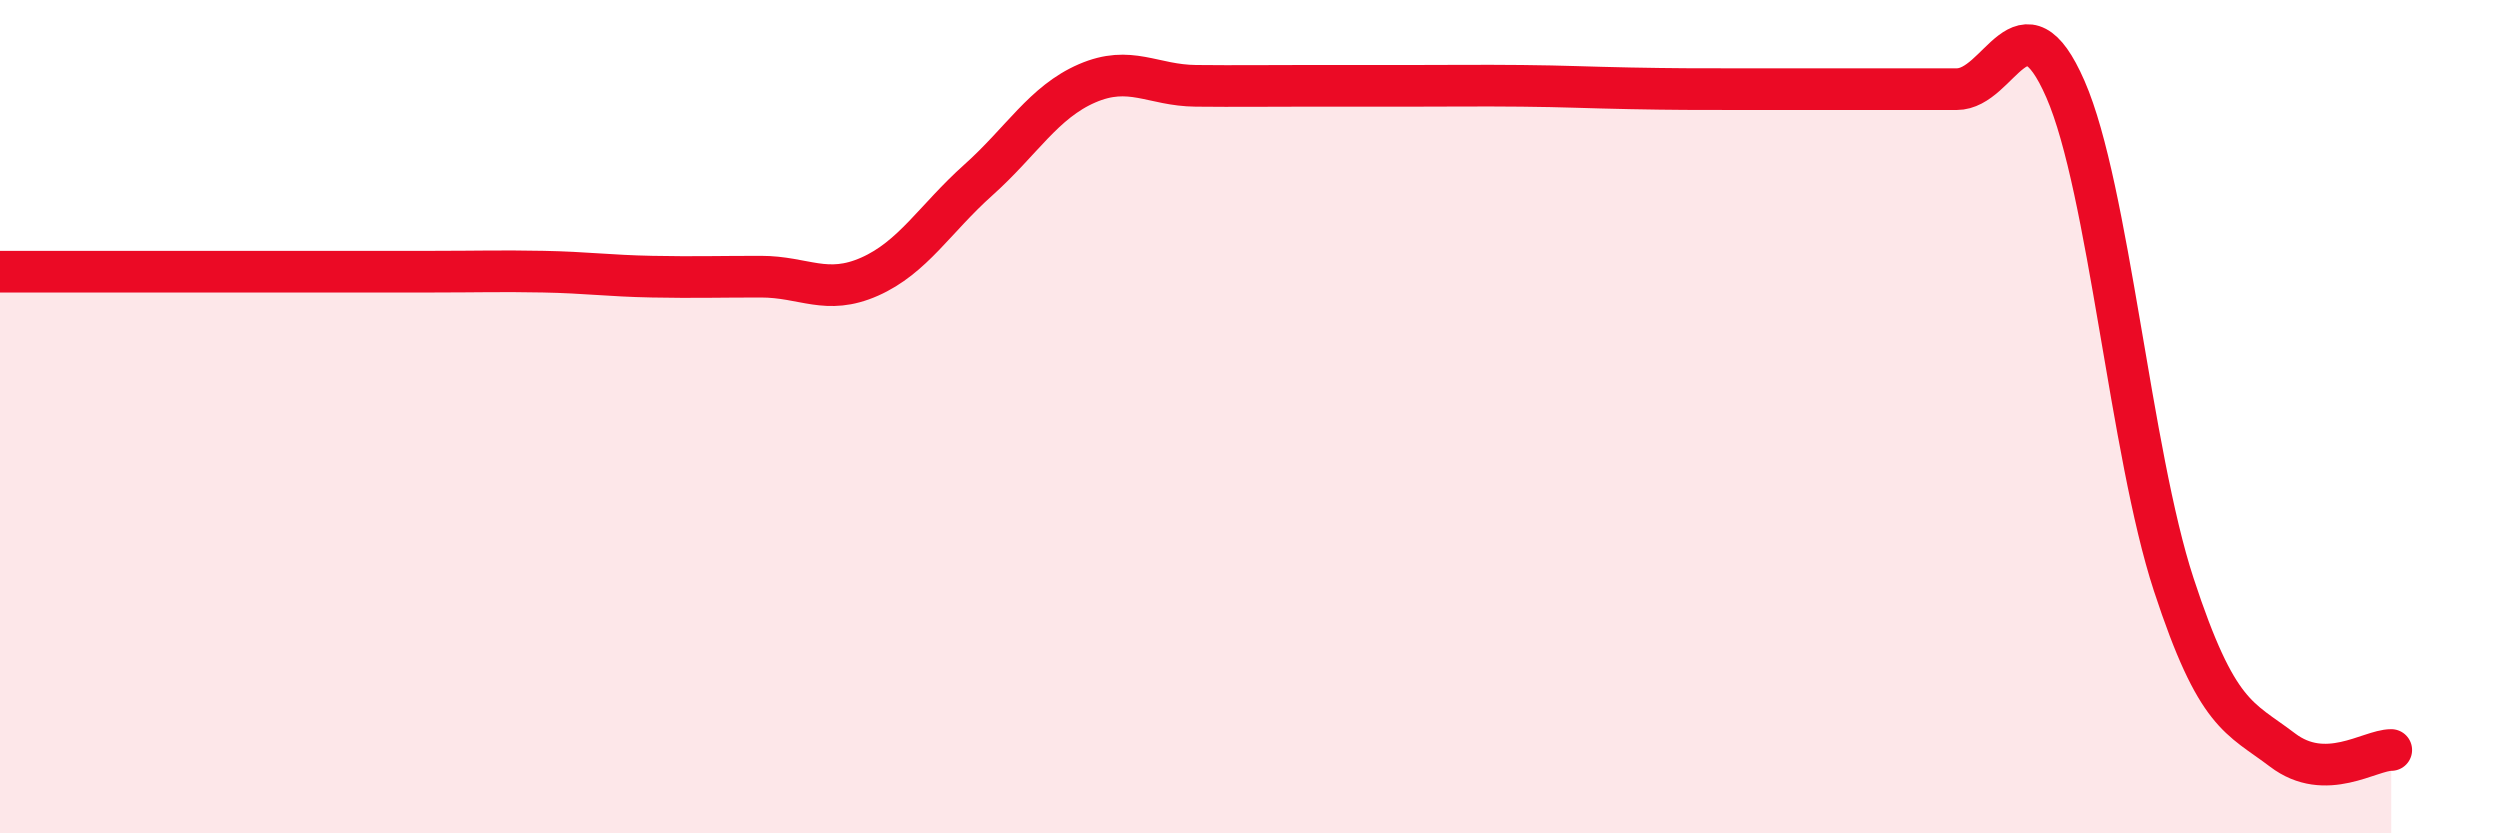
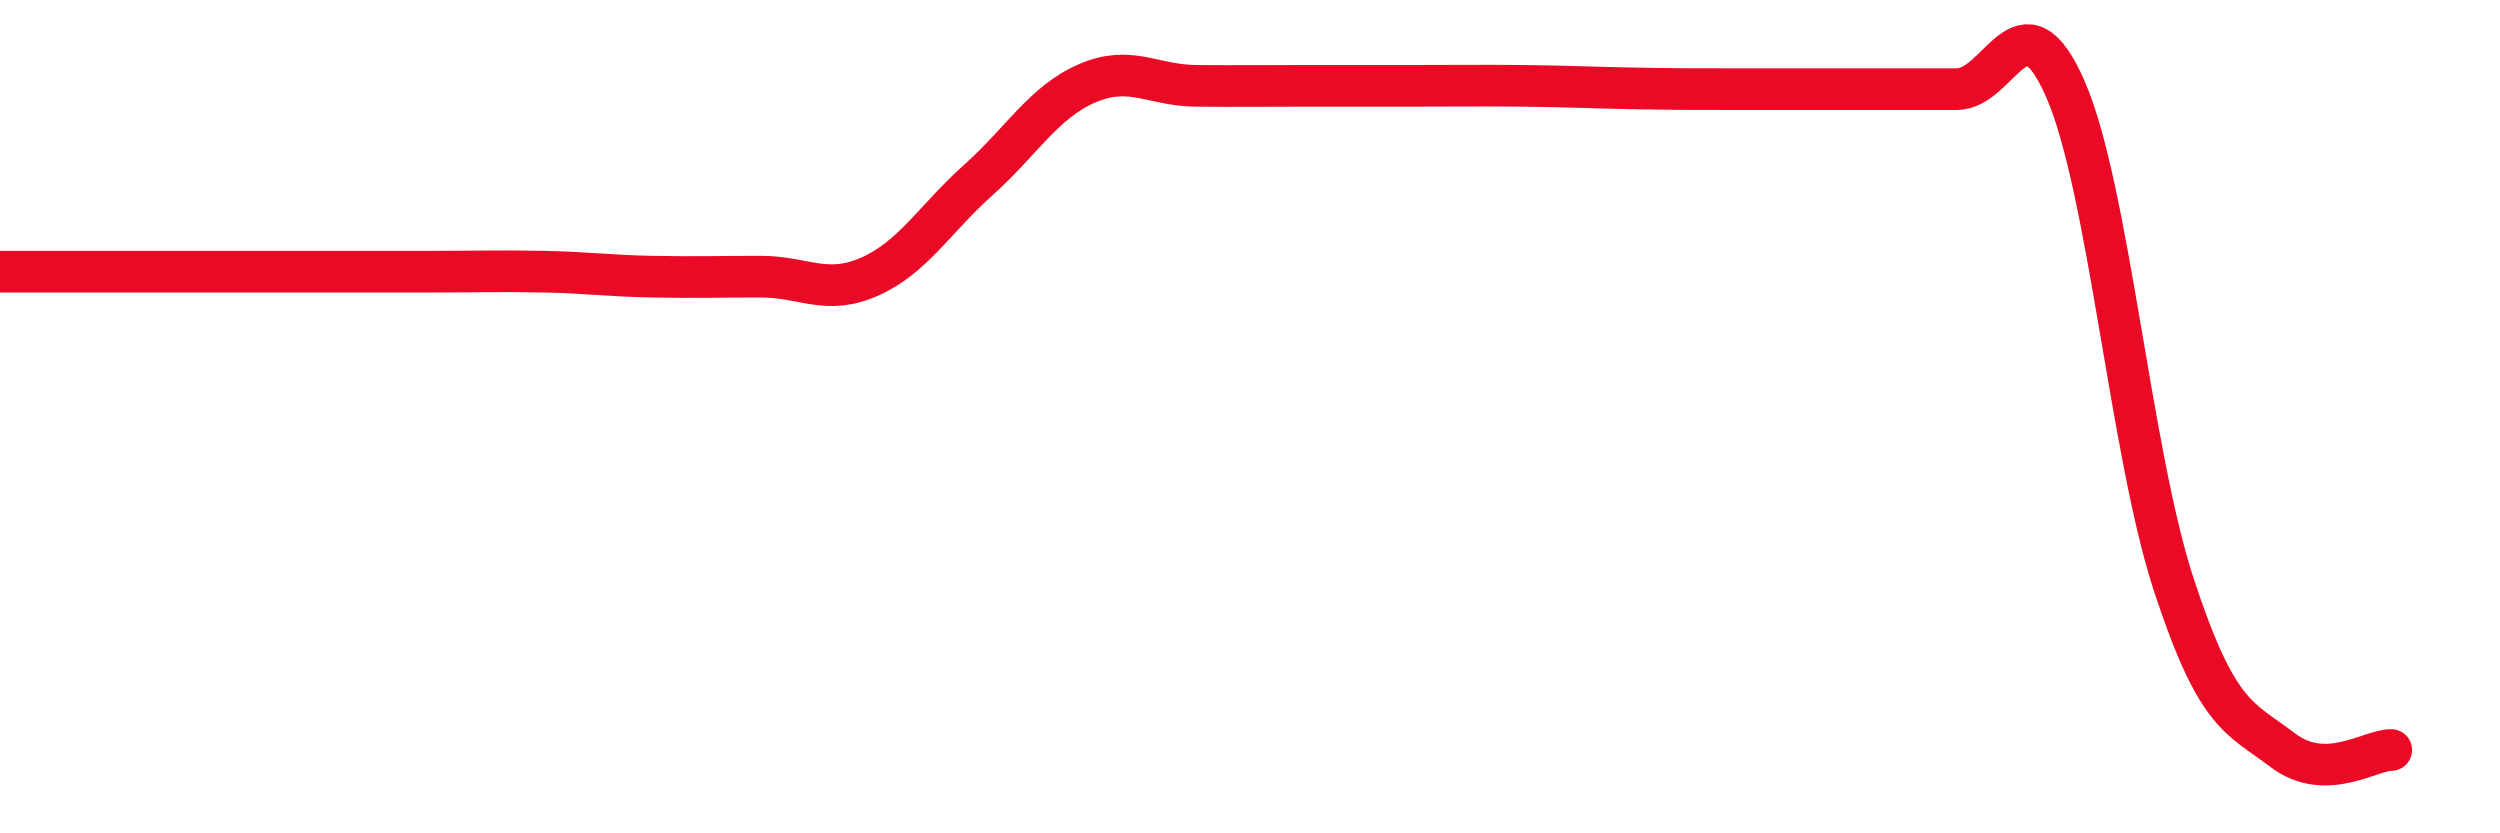
<svg xmlns="http://www.w3.org/2000/svg" width="60" height="20" viewBox="0 0 60 20">
-   <path d="M 0,6.52 C 0.52,6.52 1.57,6.52 2.61,6.52 C 3.65,6.52 4.18,6.52 5.22,6.52 C 6.26,6.52 6.79,6.52 7.83,6.52 C 8.87,6.52 9.39,6.52 10.43,6.52 C 11.47,6.52 12,6.5 13.04,6.52 C 14.08,6.54 14.61,6.62 15.65,6.64 C 16.69,6.66 17.22,6.64 18.26,6.64 C 19.3,6.64 19.83,7.1 20.87,6.64 C 21.91,6.18 22.44,5.25 23.48,4.32 C 24.52,3.39 25.05,2.45 26.09,2 C 27.13,1.55 27.66,2.05 28.7,2.06 C 29.74,2.07 30.26,2.06 31.3,2.06 C 32.34,2.06 32.87,2.06 33.91,2.06 C 34.95,2.06 35.48,2.05 36.52,2.06 C 37.56,2.07 38.09,2.1 39.13,2.12 C 40.17,2.14 40.7,2.14 41.74,2.14 C 42.78,2.14 43.31,2.14 44.35,2.14 C 45.39,2.14 45.92,2.14 46.96,2.14 C 48,2.14 48.53,-0.24 49.57,2.14 C 50.61,4.52 51.13,10.86 52.17,14.03 C 53.21,17.2 53.74,17.21 54.78,18 C 55.82,18.79 56.87,18 57.39,18L57.39 20L0 20Z" fill="#EB0A25" opacity="0.1" stroke-linecap="round" stroke-linejoin="round" />
  <path d="M 0,6.52 C 0.52,6.52 1.57,6.52 2.61,6.52 C 3.65,6.52 4.18,6.52 5.22,6.52 C 6.26,6.52 6.79,6.52 7.83,6.52 C 8.87,6.52 9.39,6.52 10.43,6.52 C 11.47,6.52 12,6.5 13.04,6.52 C 14.08,6.54 14.61,6.62 15.65,6.64 C 16.69,6.66 17.22,6.64 18.26,6.64 C 19.3,6.64 19.83,7.1 20.87,6.64 C 21.91,6.18 22.44,5.25 23.48,4.32 C 24.52,3.39 25.05,2.45 26.09,2 C 27.13,1.55 27.66,2.05 28.7,2.06 C 29.74,2.07 30.26,2.06 31.3,2.06 C 32.34,2.06 32.87,2.06 33.91,2.06 C 34.95,2.06 35.48,2.05 36.52,2.06 C 37.56,2.07 38.09,2.1 39.13,2.12 C 40.17,2.14 40.7,2.14 41.74,2.14 C 42.78,2.14 43.31,2.14 44.35,2.14 C 45.39,2.14 45.92,2.14 46.96,2.14 C 48,2.14 48.53,-0.24 49.57,2.14 C 50.61,4.52 51.13,10.86 52.17,14.03 C 53.21,17.2 53.74,17.21 54.78,18 C 55.82,18.79 56.87,18 57.39,18" stroke="#EB0A25" stroke-width="1" fill="none" stroke-linecap="round" stroke-linejoin="round" />
</svg>